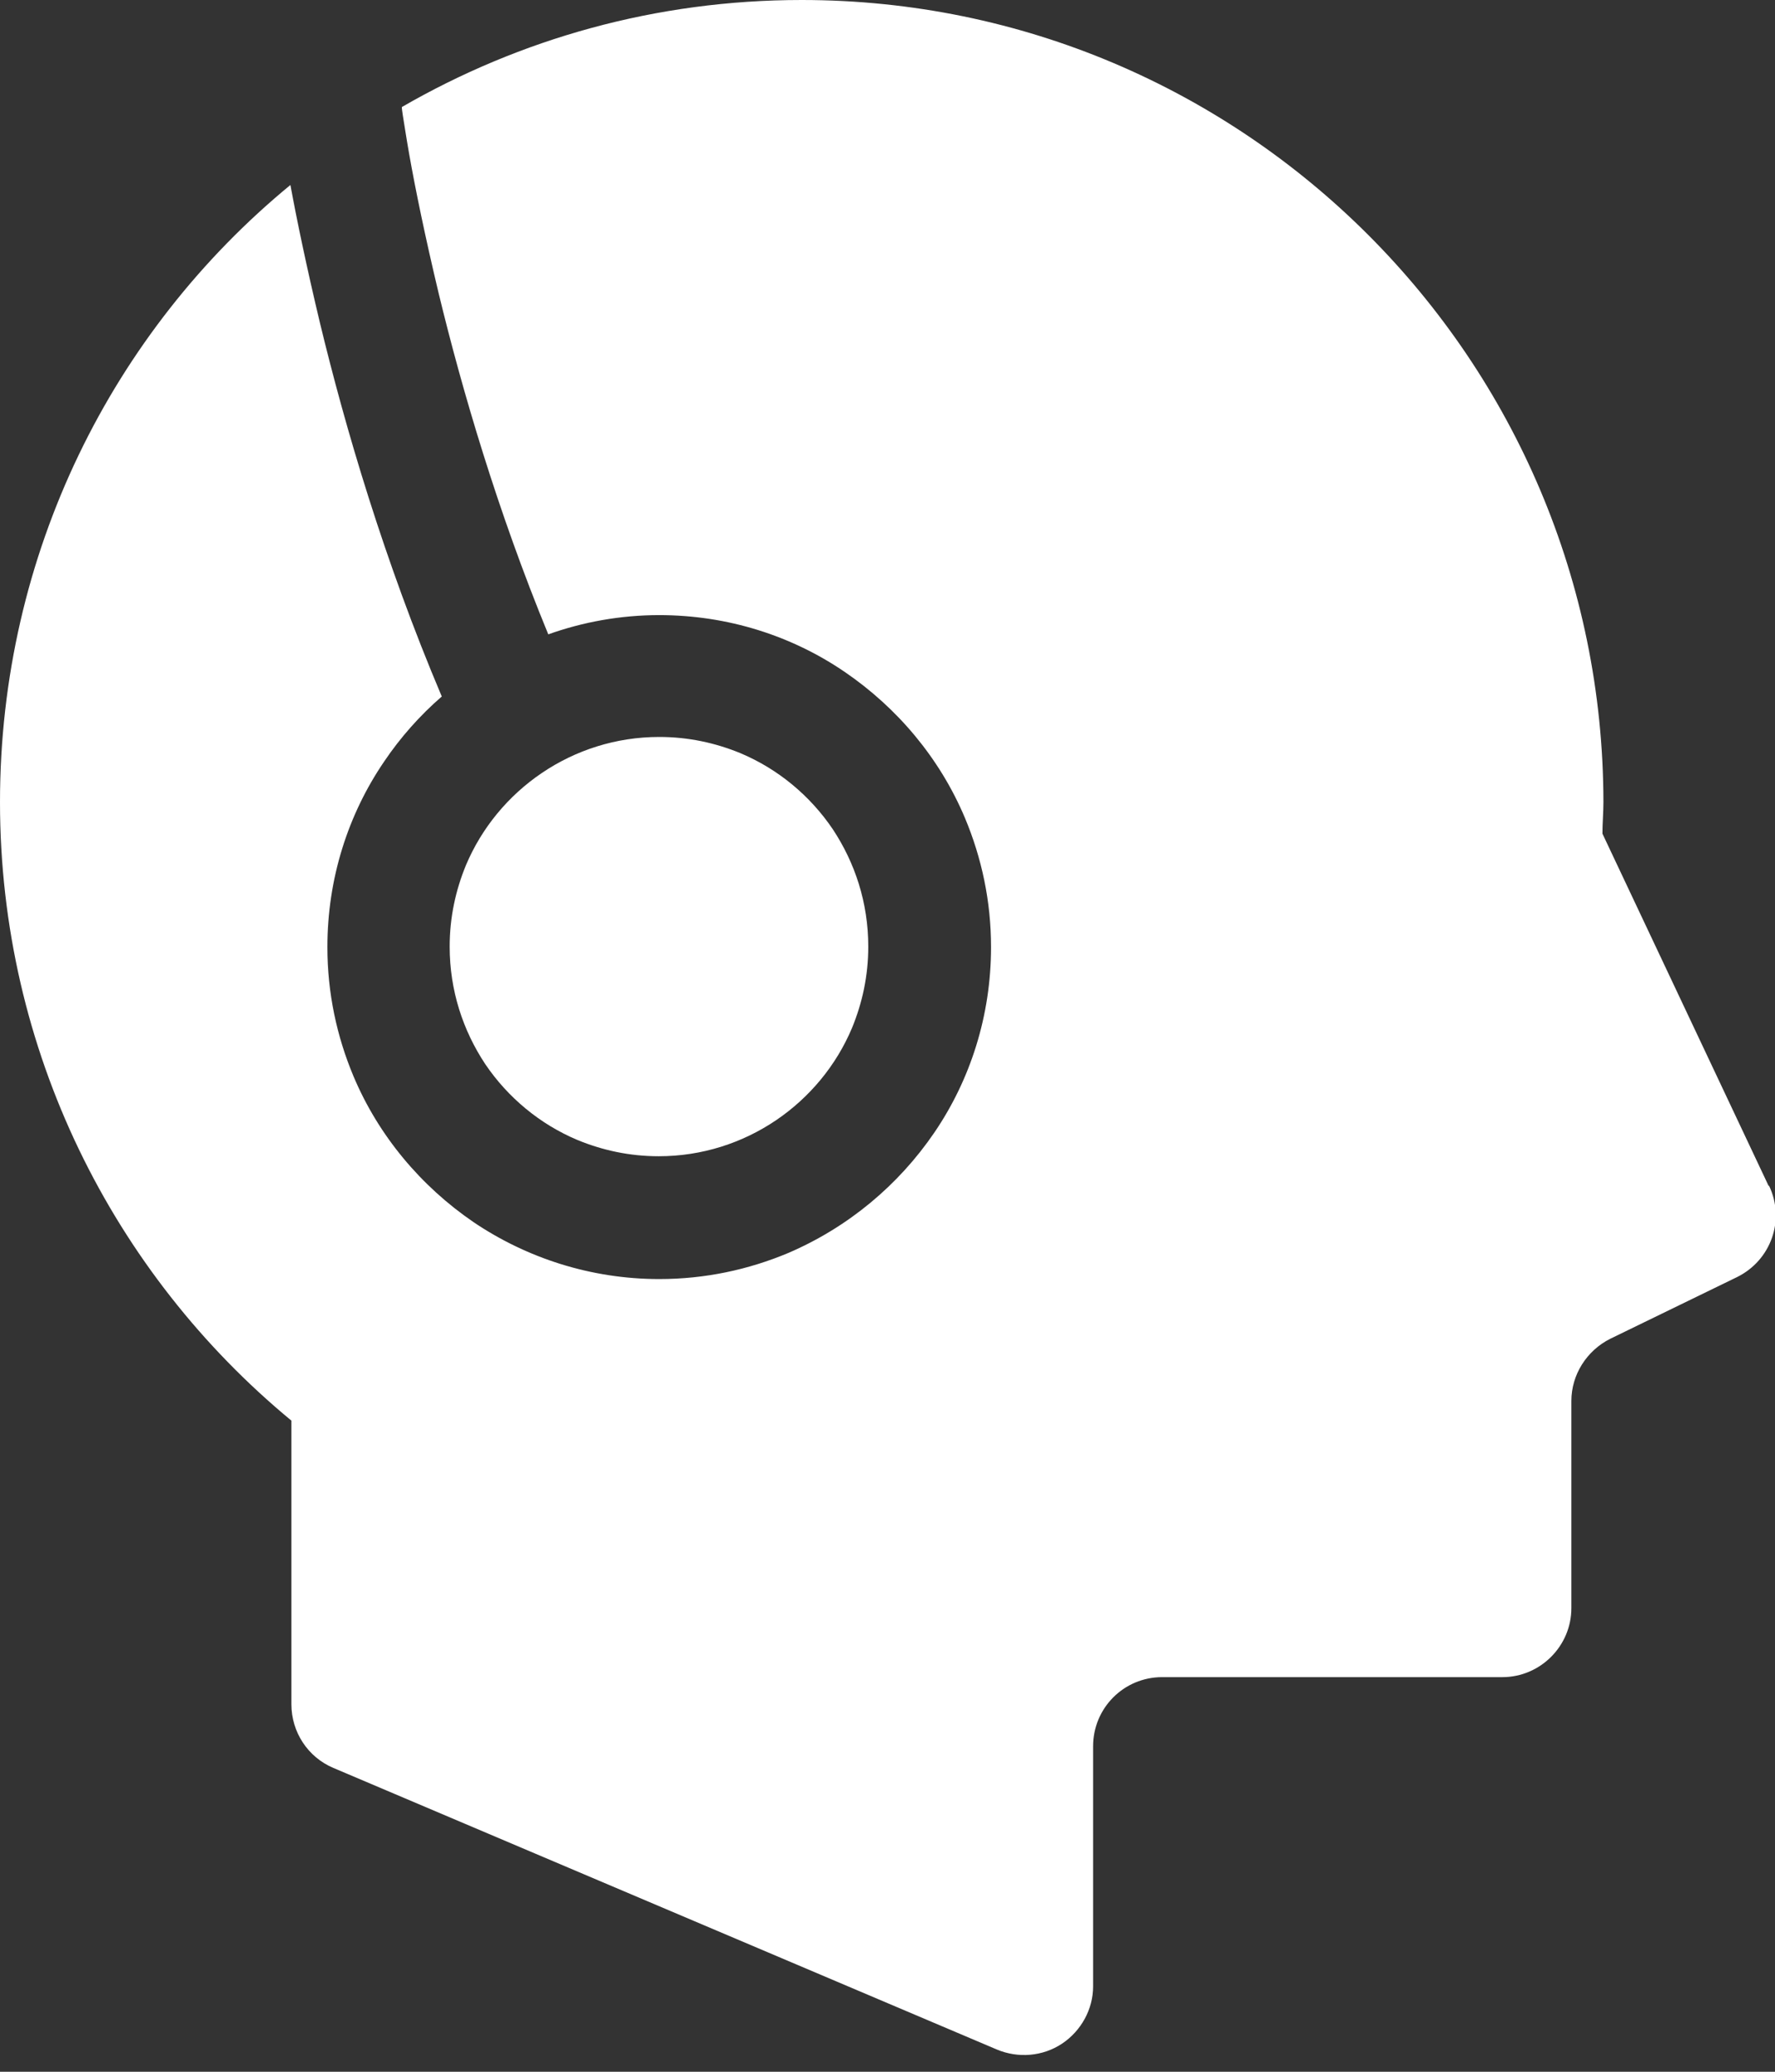
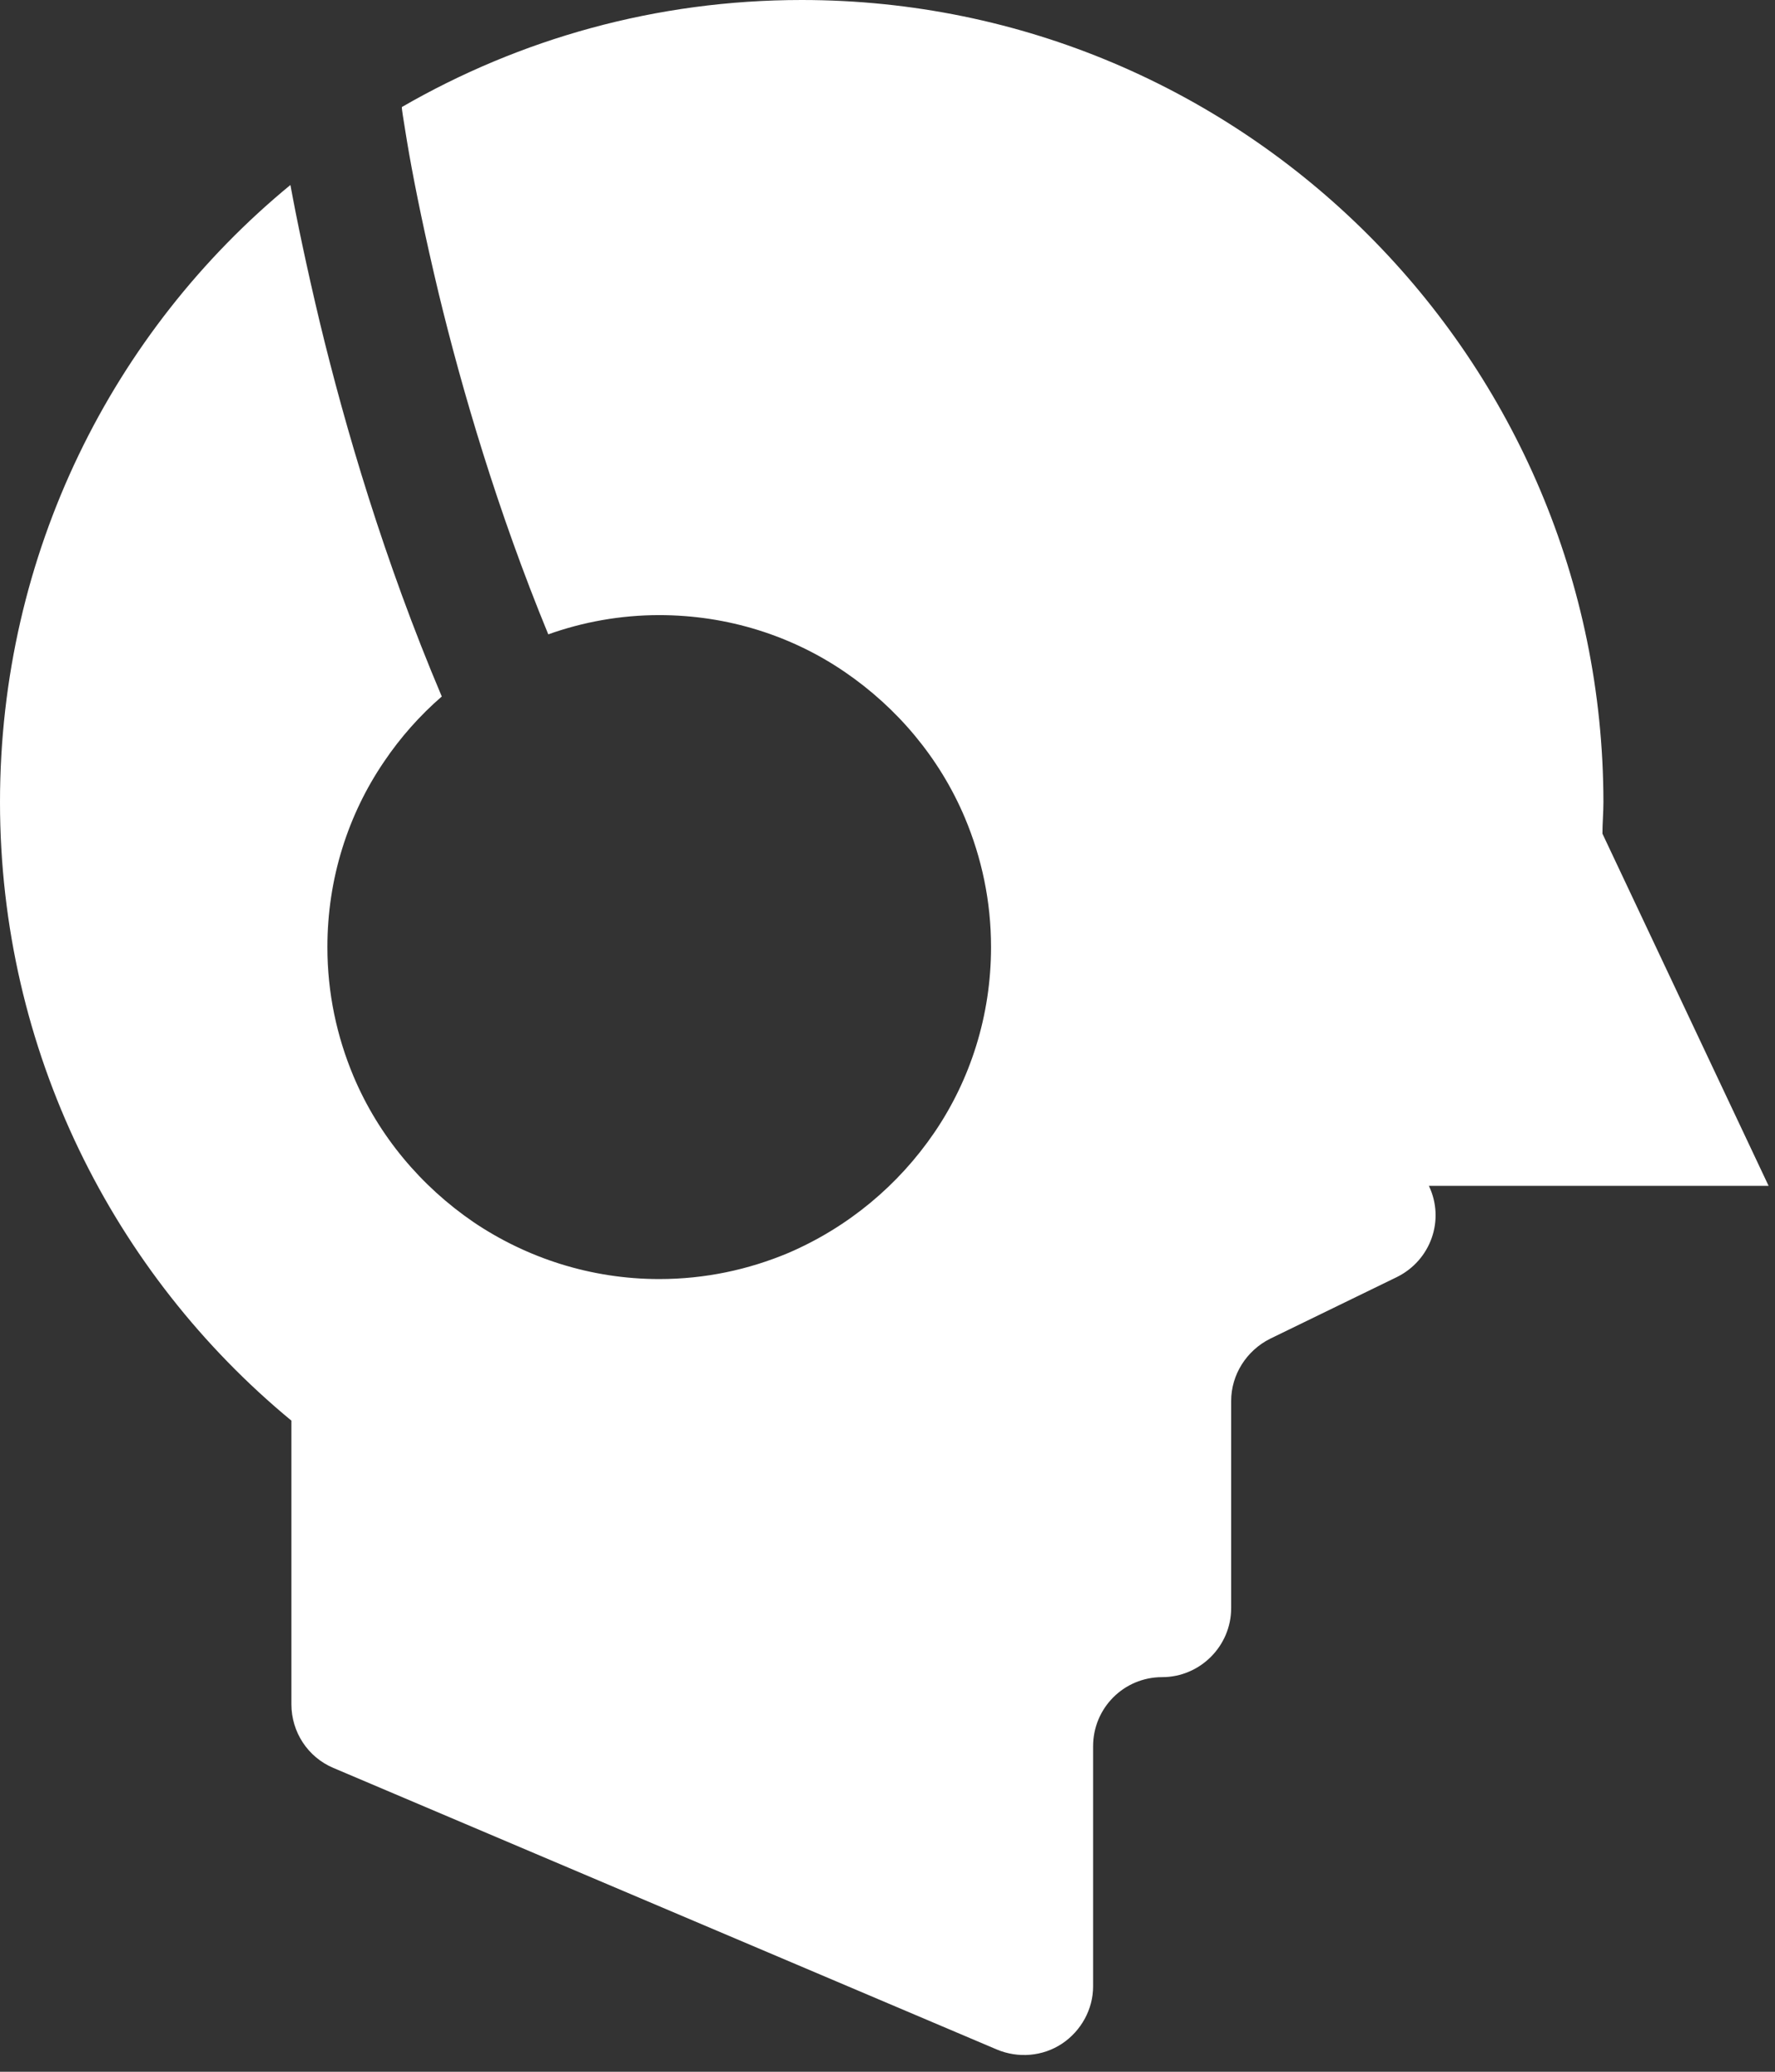
<svg xmlns="http://www.w3.org/2000/svg" id="_レイヤー_1" data-name="レイヤー 1" viewBox="0 0 36 42">
  <rect x="0" y="0" width="36" height="42" fill="#333333" stroke="none" />
-   <path d="M35.87,24.04l-3.37-7.14c0-.21.02-.43.02-.64C32.51,7.28,25.23,0,16.26,0c-2.96,0-5.72.79-8.11,2.17,0,.04.01.1.02.17.03.18.07.45.13.79.12.68.32,1.66.6,2.83.47,1.94,1.19,4.4,2.22,6.9.7-.25,1.46-.39,2.25-.39,1.39,0,2.69.42,3.76,1.15,1.07.73,1.93,1.75,2.44,2.96.34.81.53,1.69.53,2.62,0,1.39-.42,2.69-1.15,3.76-.73,1.07-1.75,1.92-2.96,2.44-.81.34-1.69.53-2.62.53-1.39,0-2.69-.43-3.76-1.15-1.07-.73-1.93-1.75-2.44-2.96-.34-.81-.53-1.69-.53-2.62,0-1.39.42-2.69,1.15-3.76.33-.49.73-.94,1.17-1.32-1.17-2.76-1.96-5.46-2.47-7.57-.27-1.13-.47-2.09-.6-2.8C2.29,6.71,0,11.22,0,16.26s2.3,9.56,5.91,12.54v5.75c0,.56.33,1.07.85,1.29l13.46,5.71c.43.18.93.14,1.32-.12.39-.26.63-.7.63-1.16v-4.87c0-.77.62-1.4,1.4-1.4h6.9c.77,0,1.4-.63,1.4-1.4v-4.2c0-.53.31-1.02.79-1.26l2.57-1.25c.69-.34.98-1.16.65-1.85Z" fill="#fff" stroke-width="0" />
-   <path d="M11.71,23.11c.51.21,1.06.33,1.65.33.88,0,1.7-.27,2.38-.73s1.22-1.11,1.54-1.87c.21-.51.33-1.06.33-1.65,0-.89-.27-1.7-.72-2.38-.46-.68-1.11-1.22-1.87-1.54-.51-.21-1.06-.33-1.65-.33-.88,0-1.7.27-2.38.73-.68.46-1.22,1.11-1.54,1.87-.21.51-.33,1.06-.33,1.65,0,.89.27,1.7.72,2.38.46.68,1.11,1.22,1.87,1.54Z" fill="#fff" stroke-width="0" />
+   <path d="M35.87,24.04l-3.37-7.14c0-.21.02-.43.02-.64C32.51,7.28,25.23,0,16.26,0c-2.96,0-5.72.79-8.11,2.17,0,.04.01.1.02.17.03.18.07.45.13.79.12.68.32,1.66.6,2.83.47,1.94,1.19,4.4,2.22,6.9.7-.25,1.46-.39,2.25-.39,1.39,0,2.69.42,3.76,1.15,1.07.73,1.93,1.75,2.44,2.96.34.81.53,1.69.53,2.62,0,1.39-.42,2.69-1.15,3.76-.73,1.07-1.75,1.92-2.96,2.44-.81.34-1.69.53-2.62.53-1.39,0-2.69-.43-3.76-1.15-1.07-.73-1.93-1.75-2.44-2.96-.34-.81-.53-1.69-.53-2.62,0-1.39.42-2.69,1.15-3.76.33-.49.73-.94,1.17-1.32-1.17-2.76-1.96-5.46-2.47-7.57-.27-1.13-.47-2.09-.6-2.8C2.29,6.71,0,11.22,0,16.26s2.3,9.56,5.91,12.54v5.75c0,.56.33,1.07.85,1.29l13.46,5.71c.43.18.93.14,1.32-.12.39-.26.63-.7.63-1.16v-4.87c0-.77.62-1.4,1.4-1.4c.77,0,1.4-.63,1.4-1.4v-4.2c0-.53.31-1.02.79-1.26l2.57-1.25c.69-.34.98-1.16.65-1.85Z" fill="#fff" stroke-width="0" />
</svg>